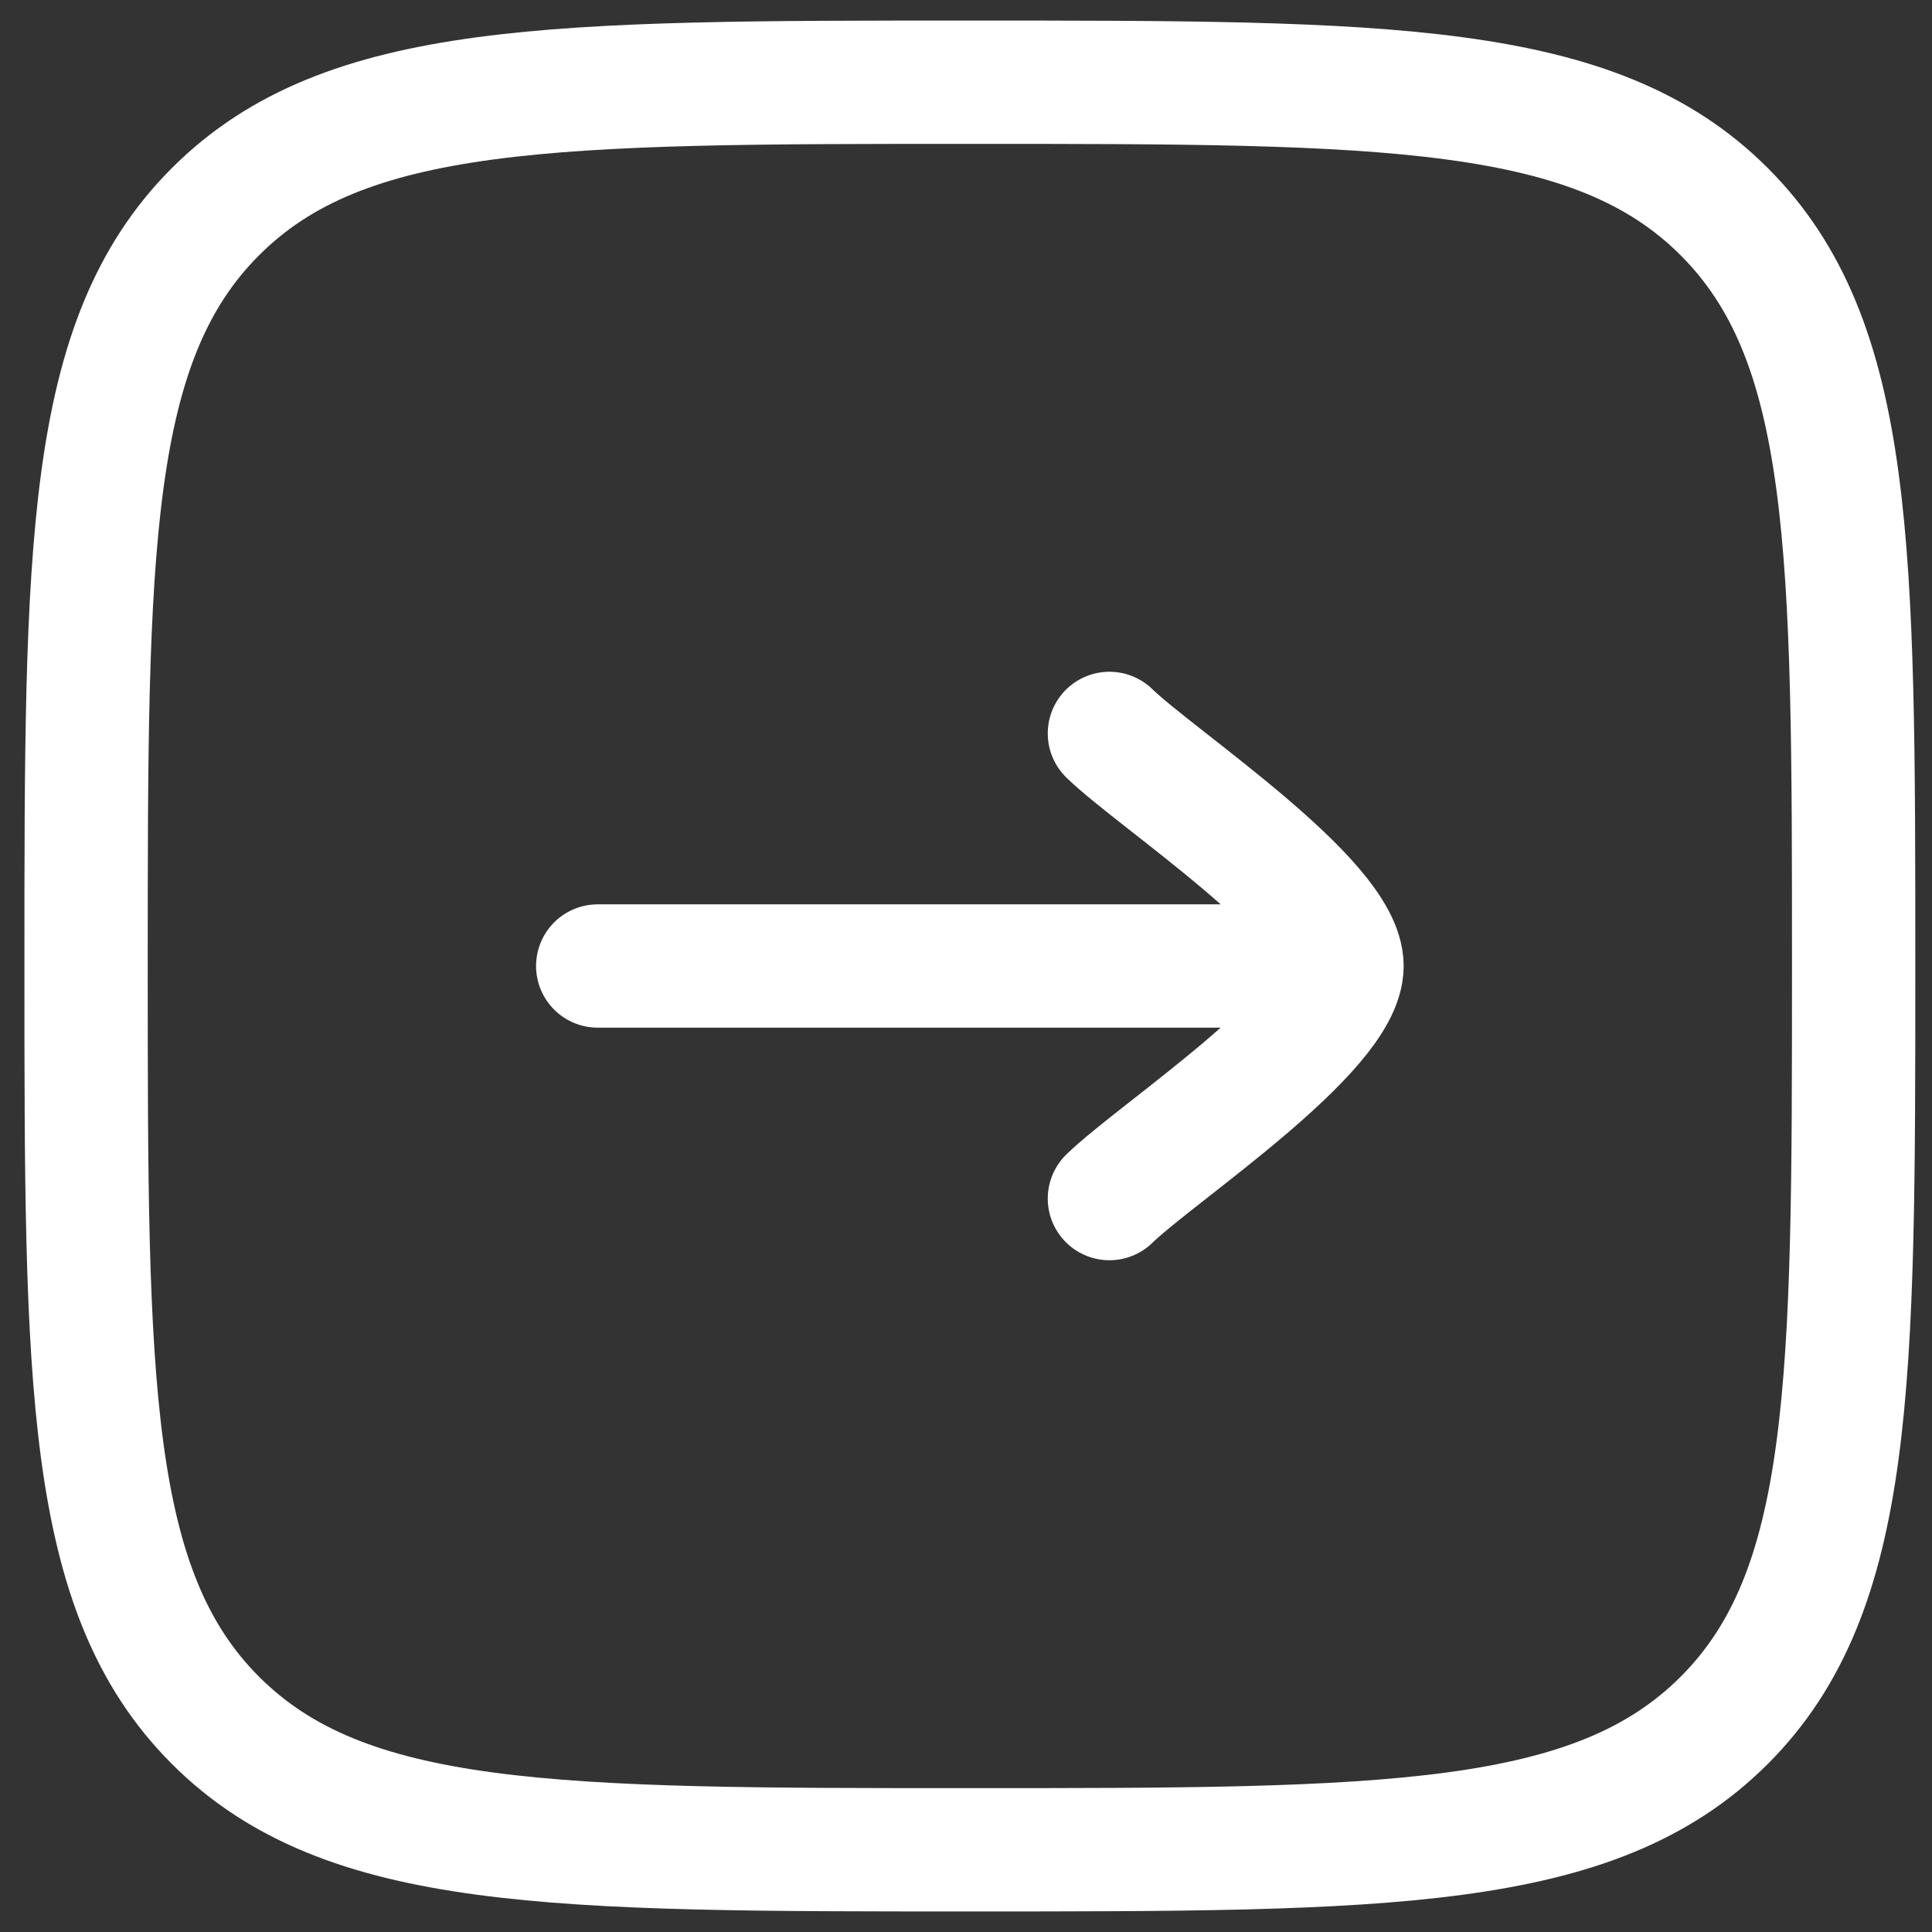
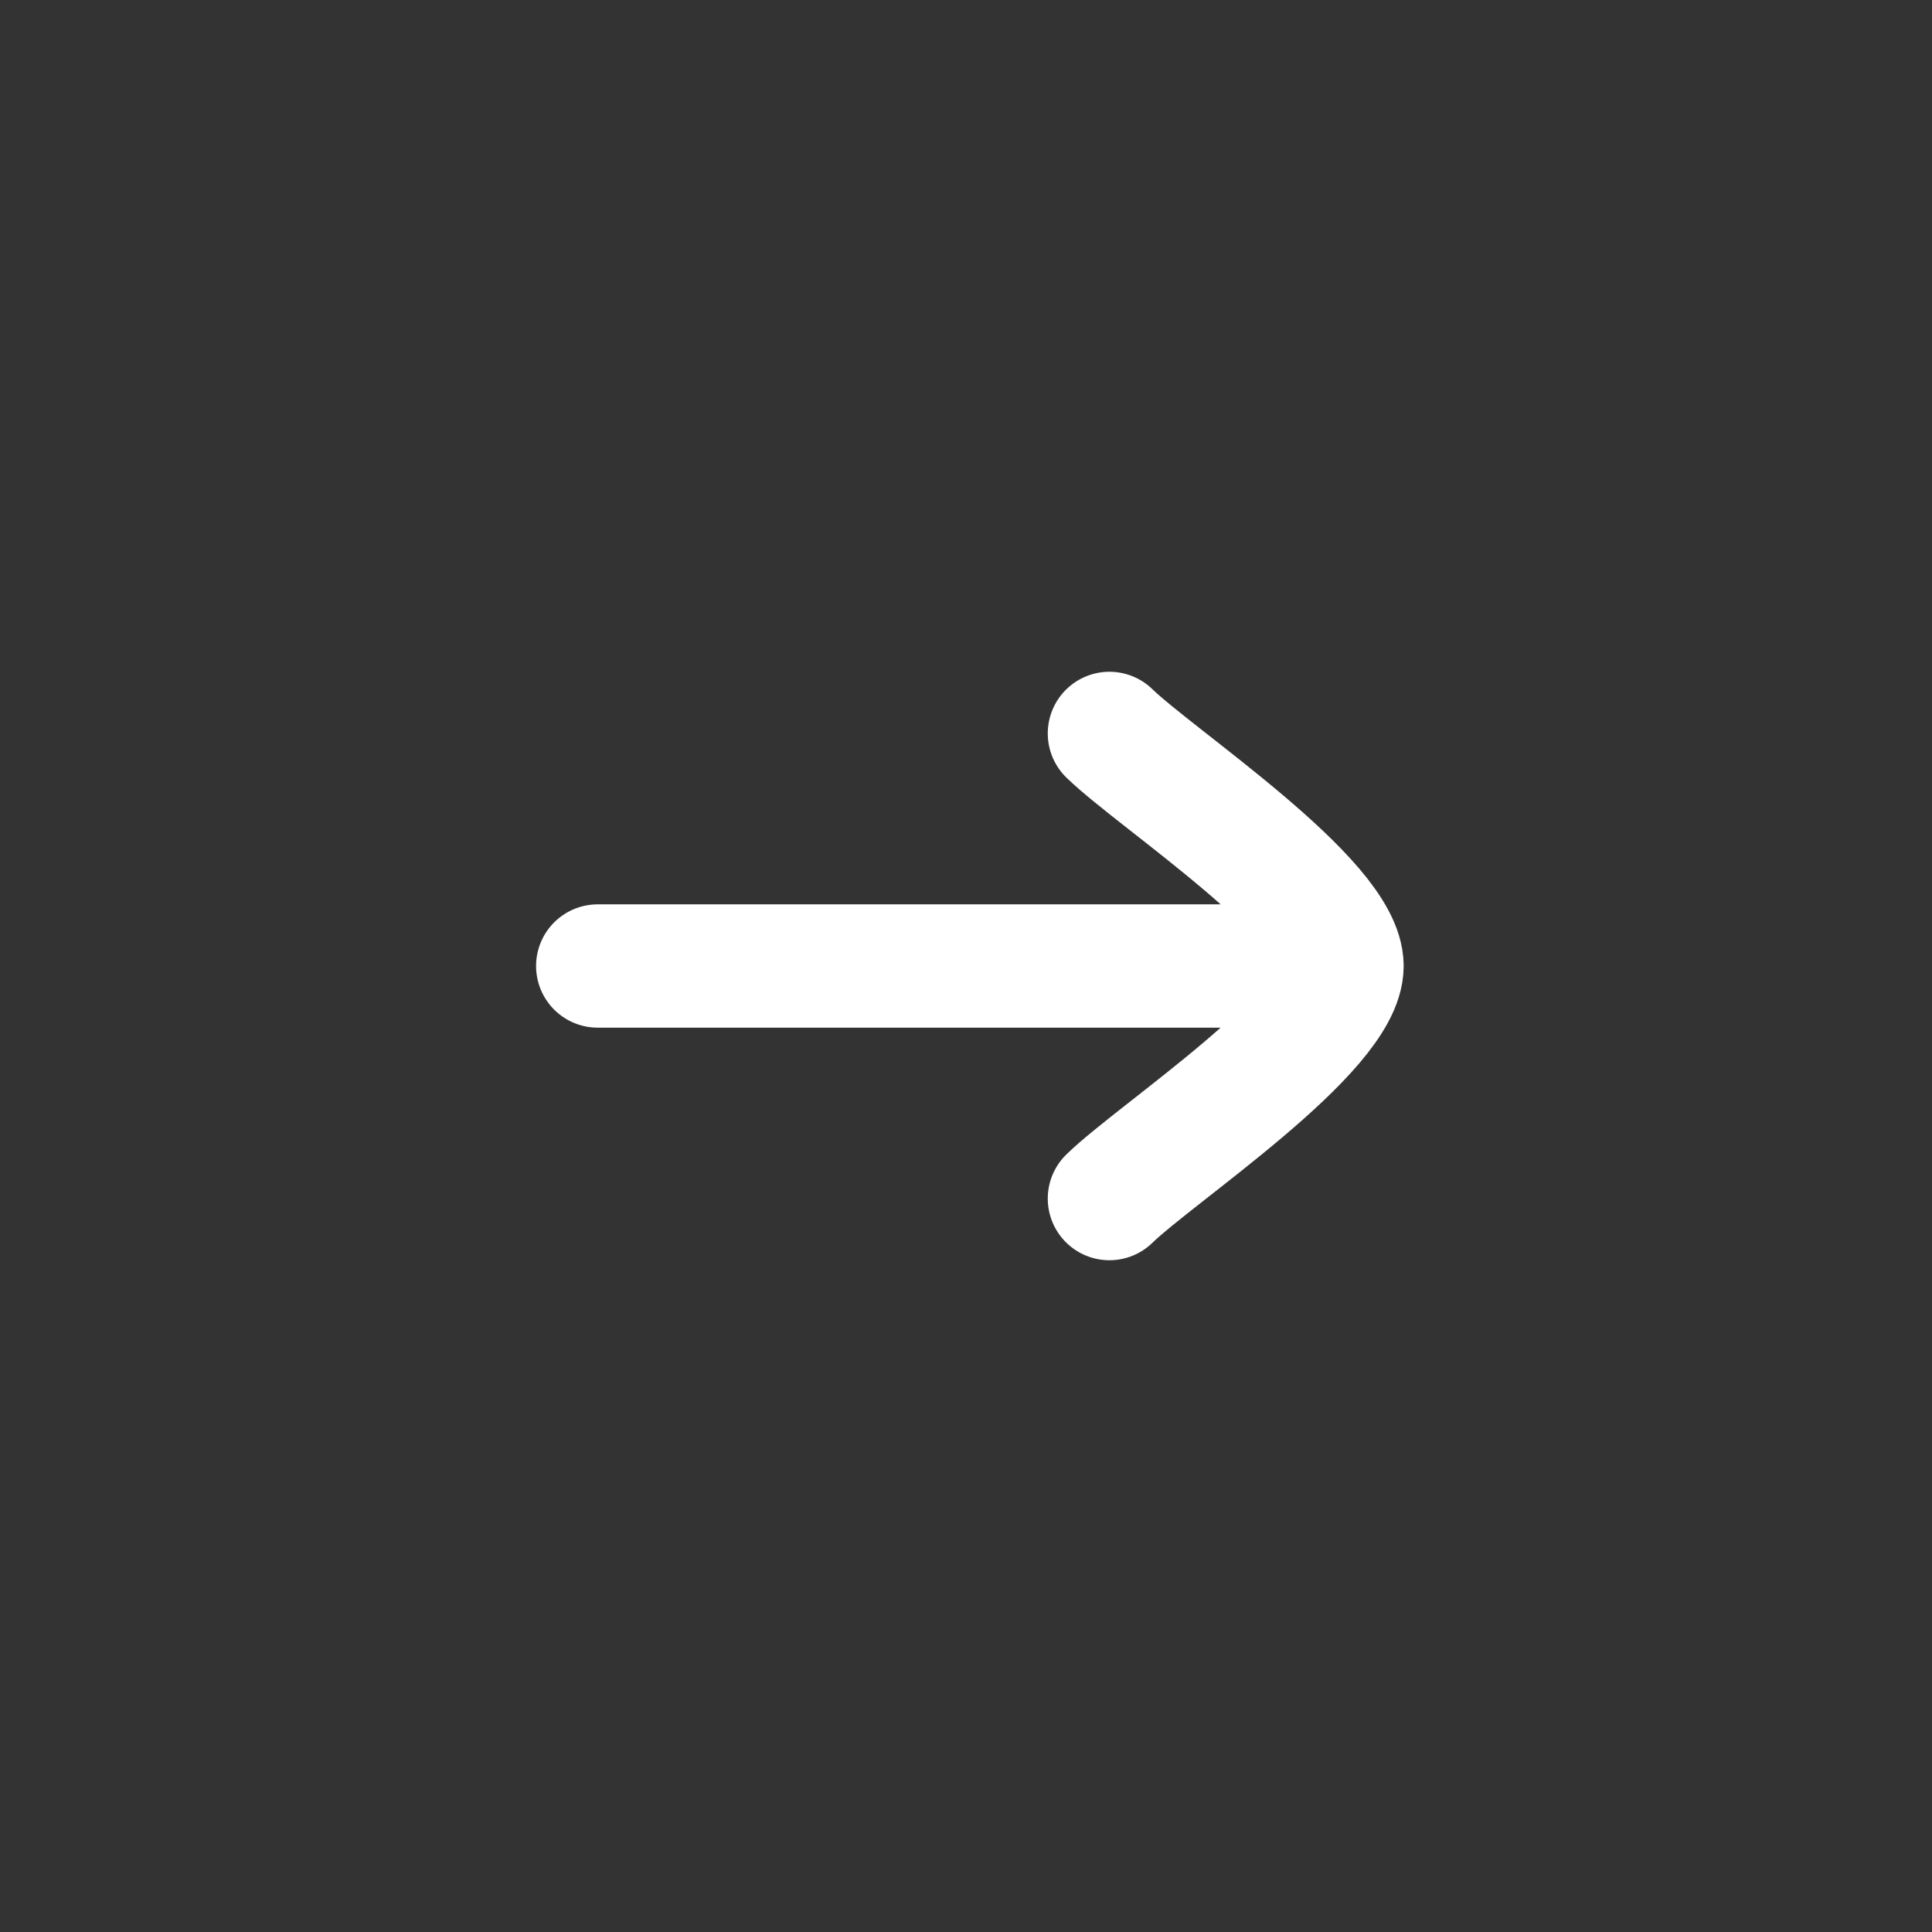
<svg xmlns="http://www.w3.org/2000/svg" width="47" height="47" viewBox="0 0 47 47" fill="none">
  <rect x="0" y="0" width="47" height="47" fill="#333333" stroke="none" />
-   <path d="M45.094 23.5C45.094 13.365 45.094 8.297 41.945 5.149C38.797 2 33.729 2 23.594 2C13.459 2 8.391 2 5.242 5.149C2.094 8.297 2.094 13.365 2.094 23.5C2.094 33.635 2.094 38.703 5.242 41.851C8.391 45 13.459 45 23.594 45C33.729 45 38.797 45 41.945 41.851C45.094 38.703 45.094 33.635 45.094 23.5Z" stroke="white" stroke-width="3" />
  <path d="M32.647 23.5L14.541 23.5M32.647 23.5C32.647 21.915 28.133 18.954 26.989 17.842M32.647 23.5C32.647 25.085 28.133 28.045 26.989 29.158" stroke="white" stroke-width="3" stroke-linecap="round" stroke-linejoin="round" />
</svg>